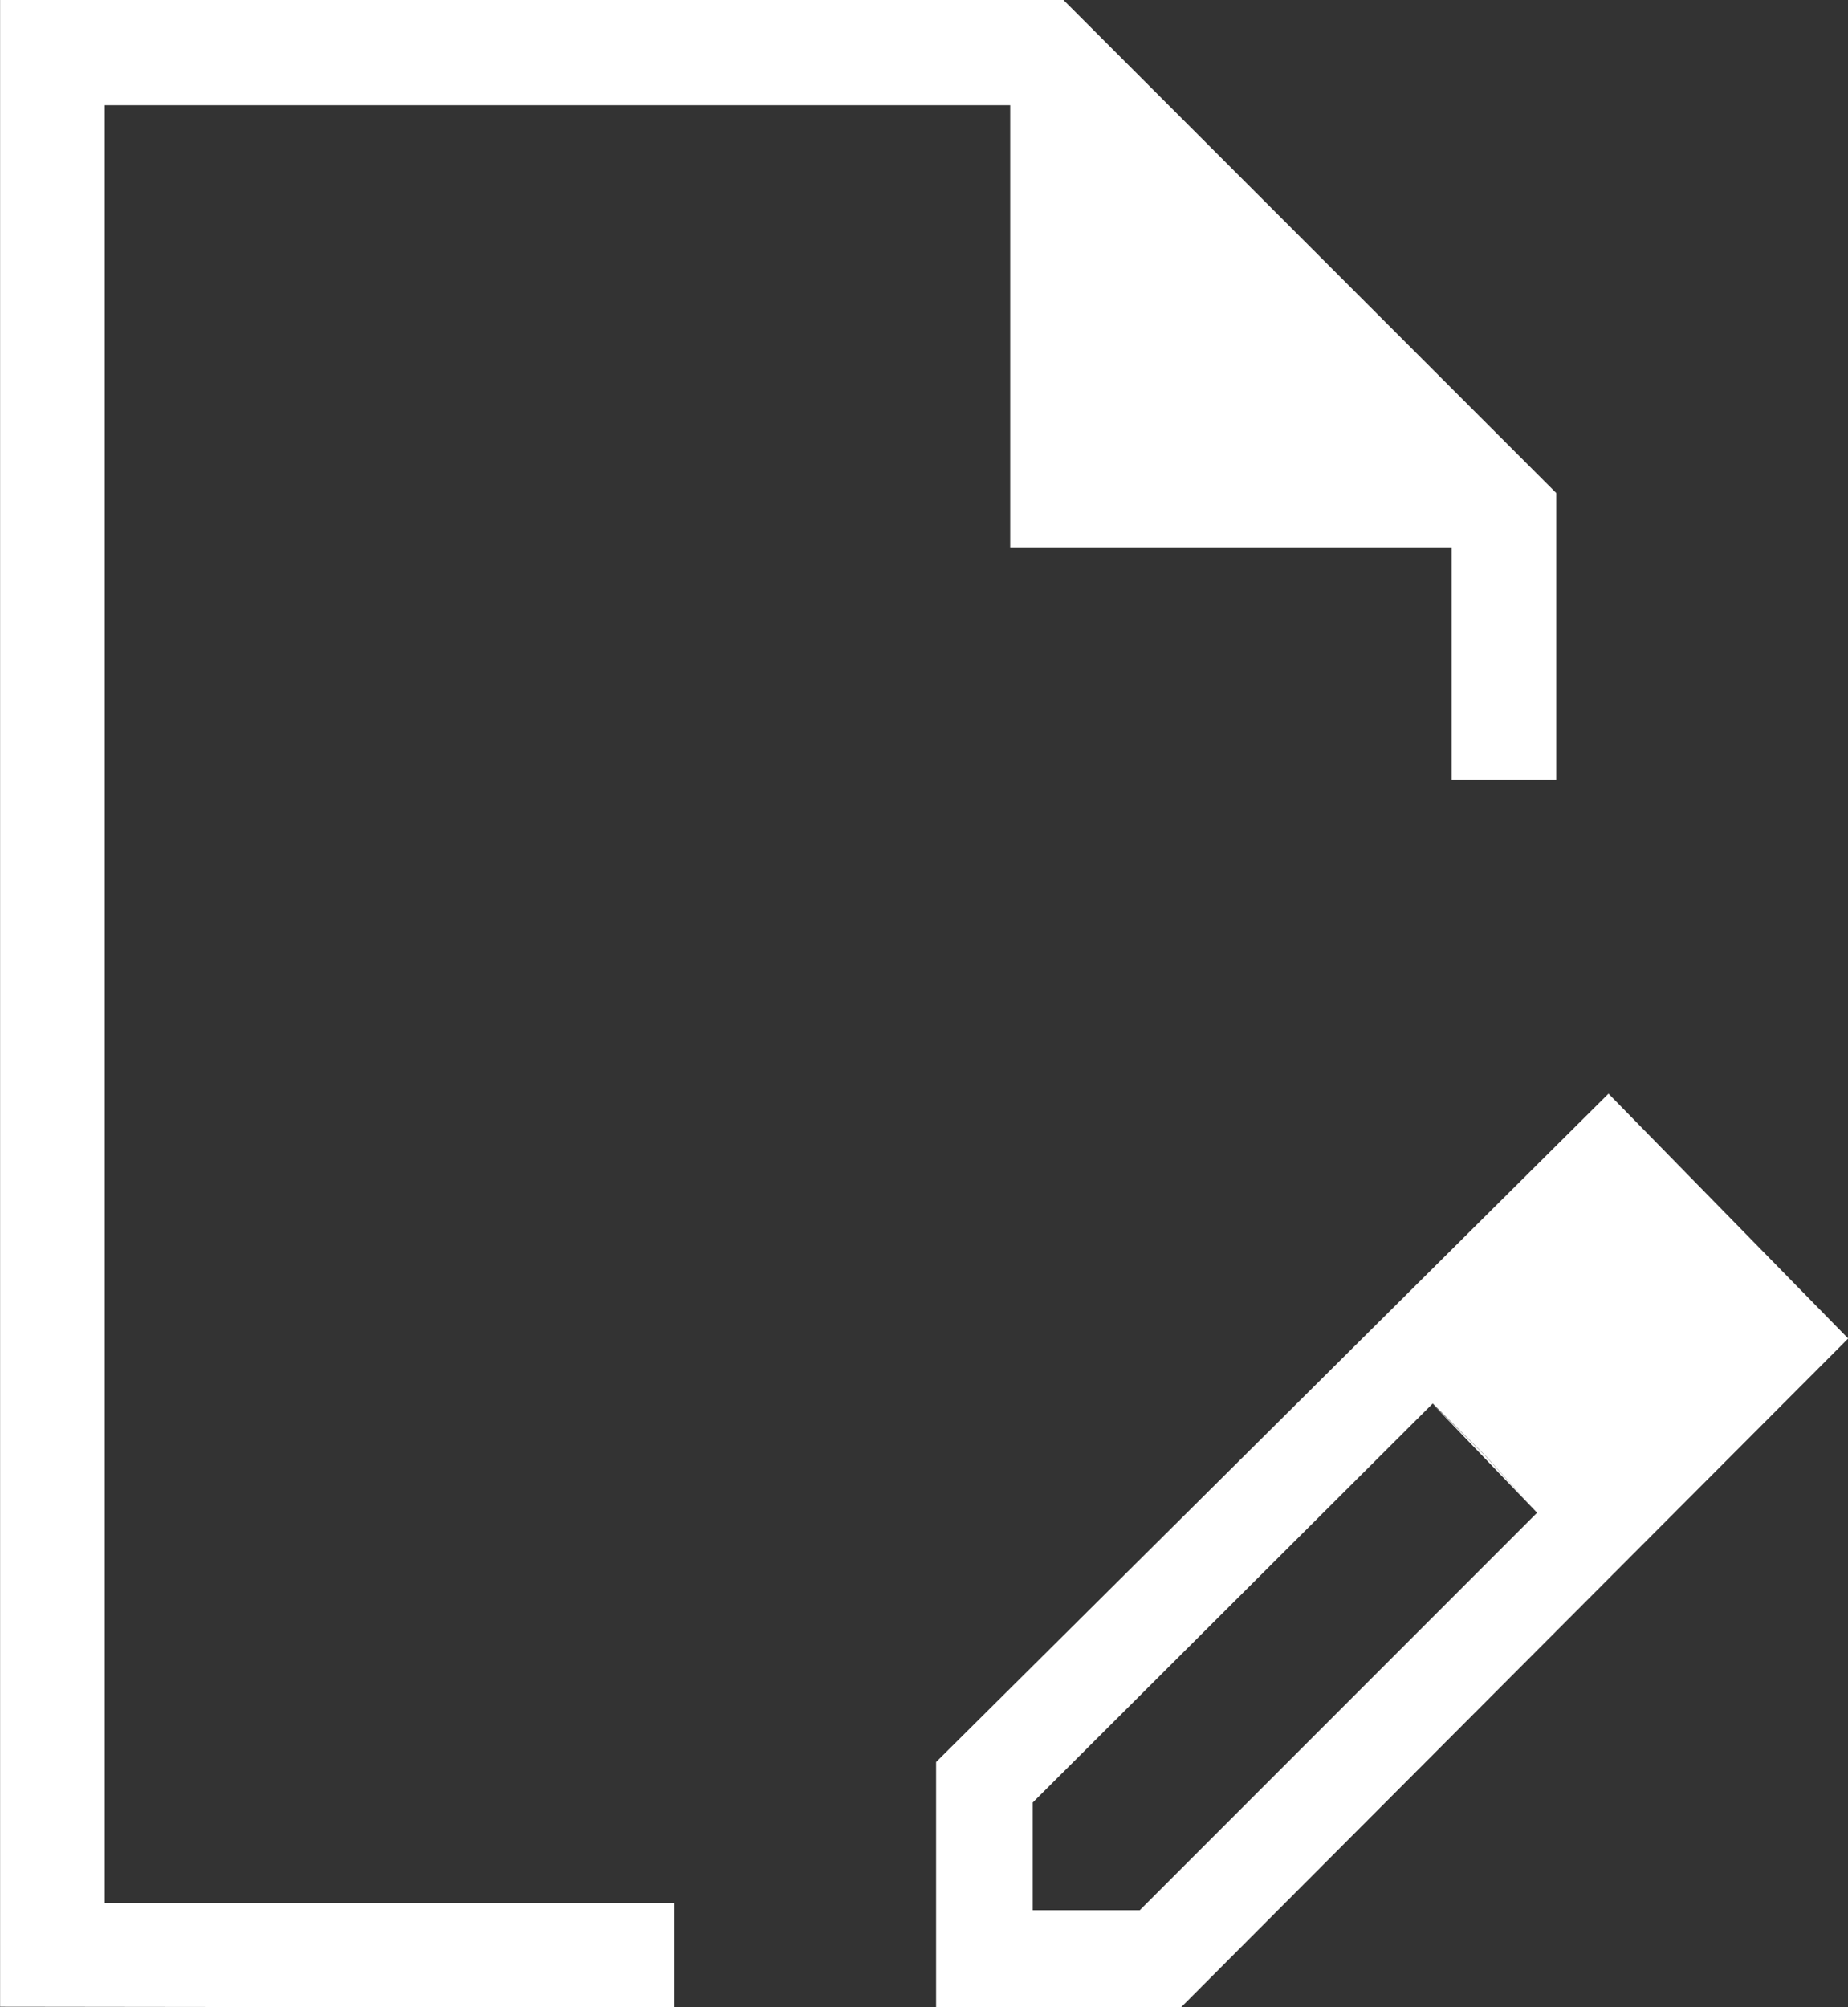
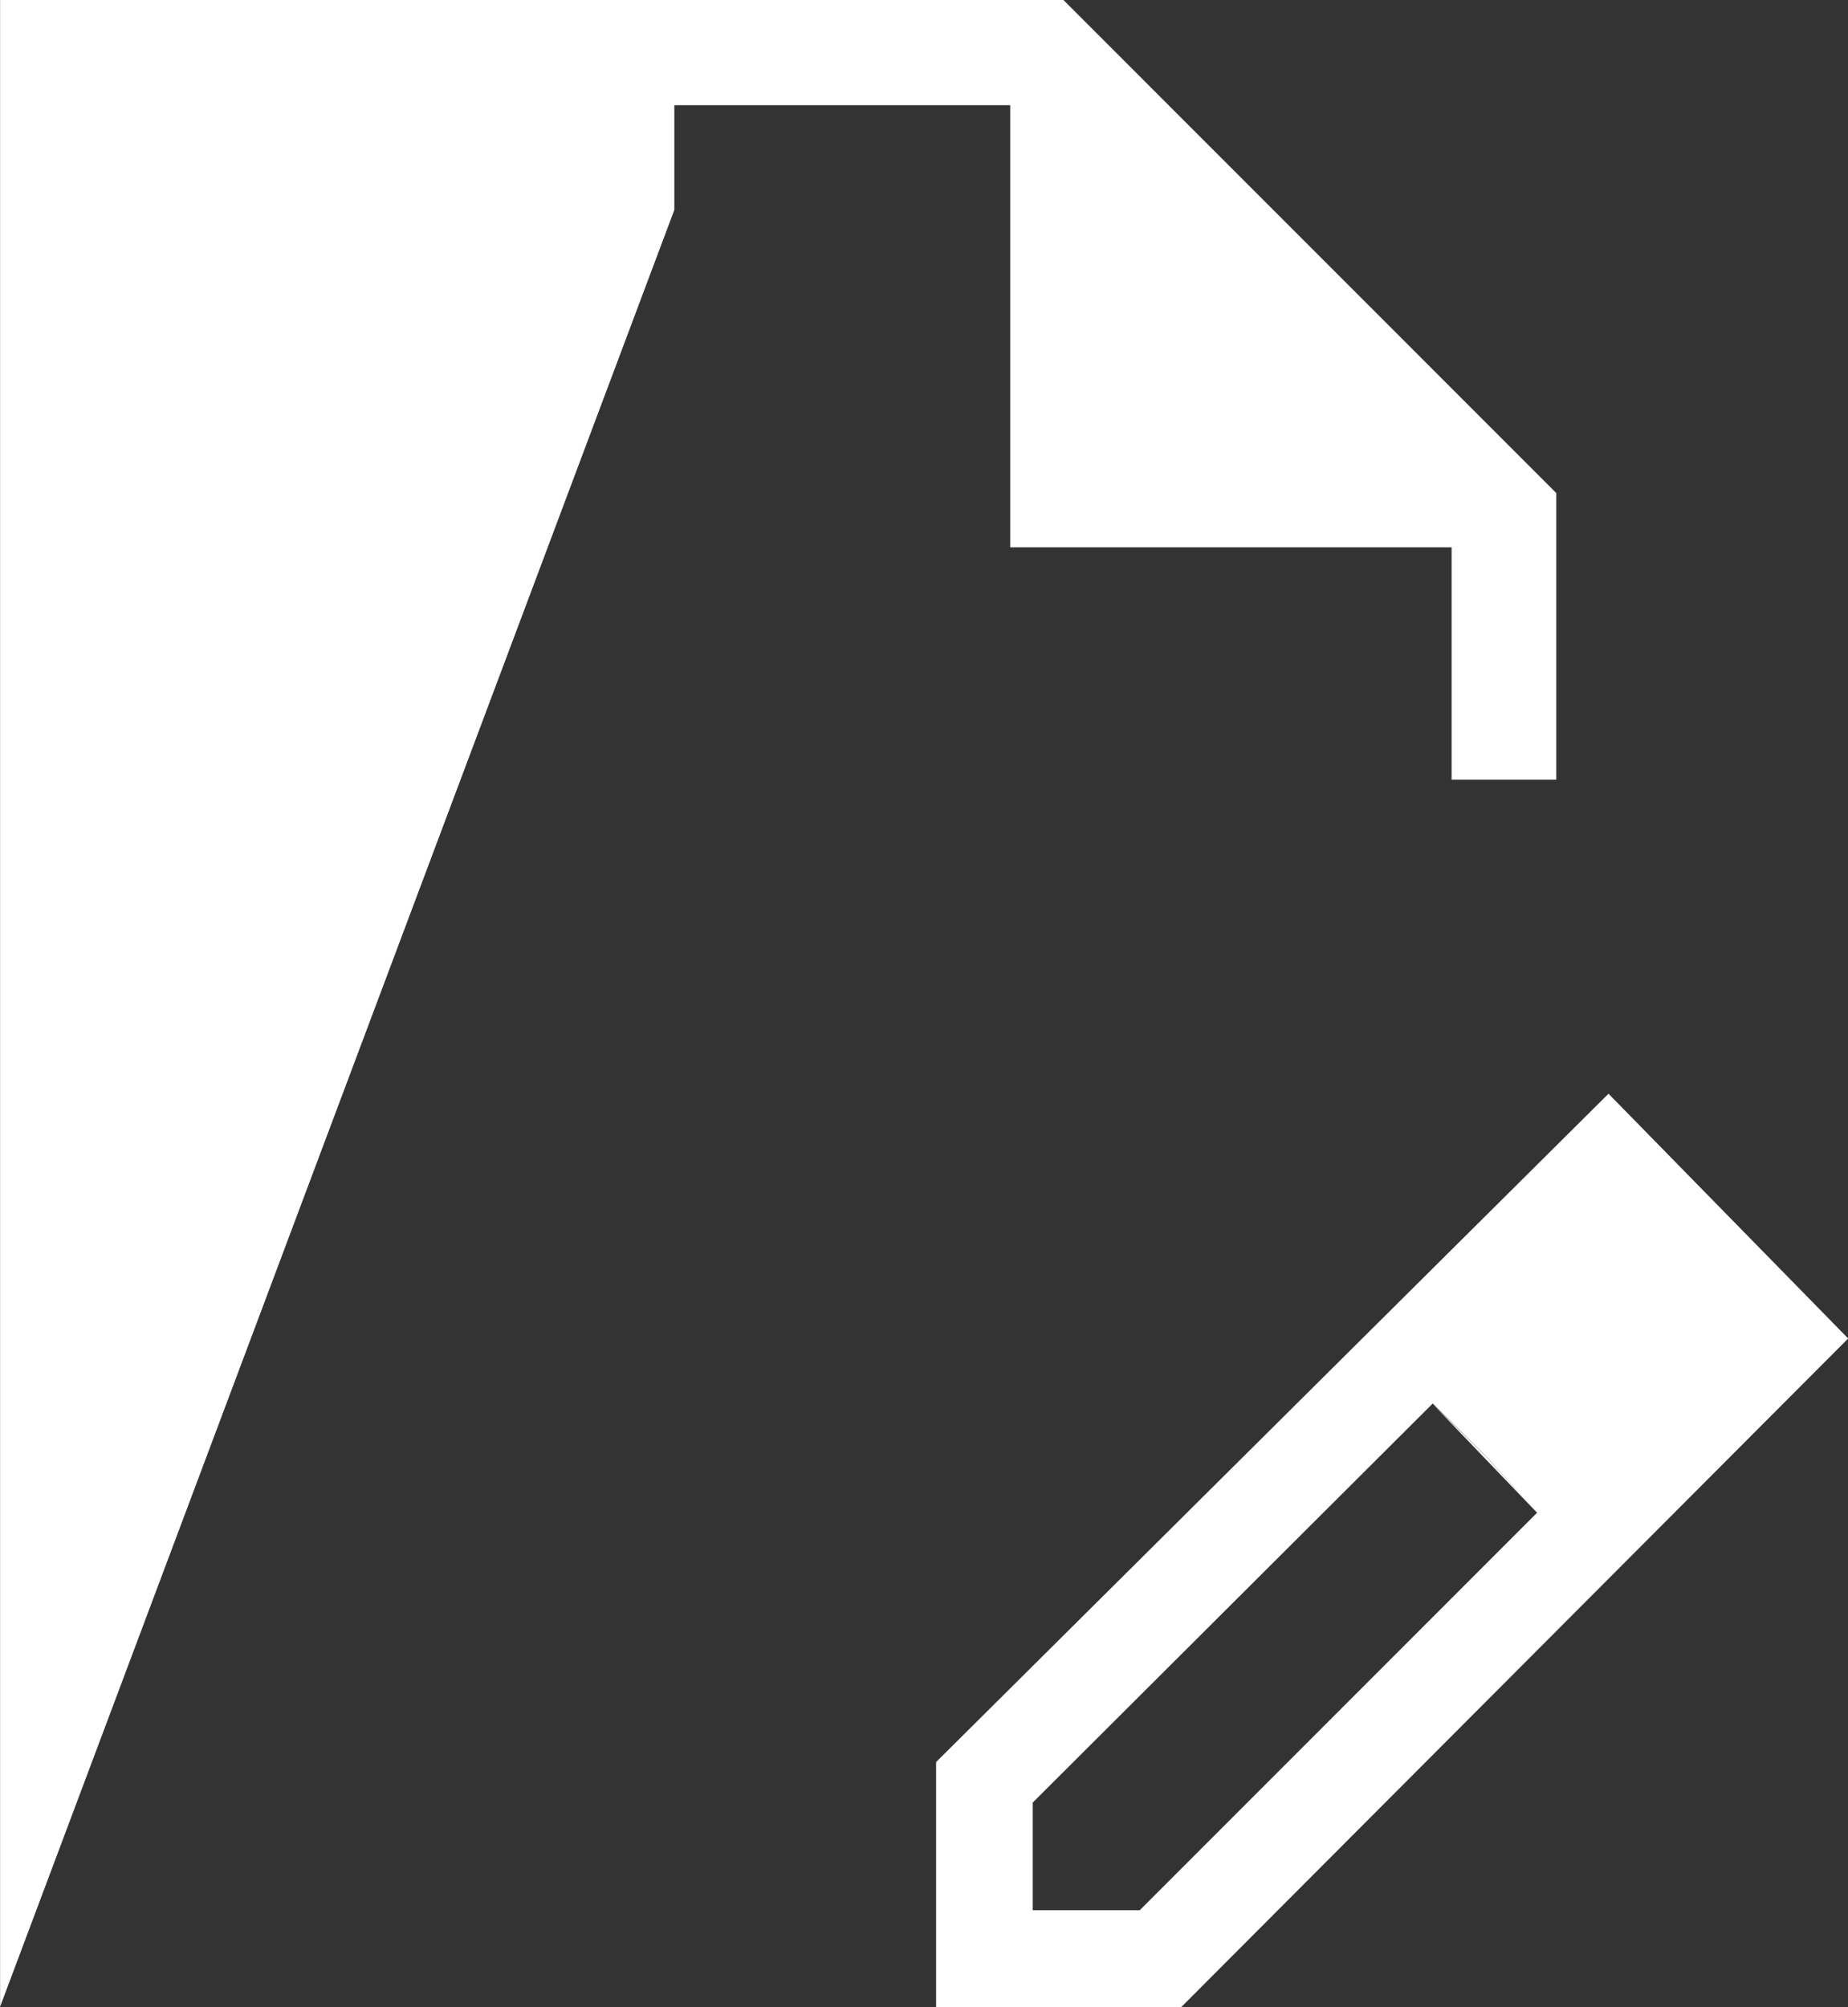
<svg xmlns="http://www.w3.org/2000/svg" width="20" height="21.713" viewBox="0 0 20 21.713">
  <rect x="0" y="0" width="20" height="21.713" fill="#333333" stroke="none" />
-   <path id="edit_document_24dp_FFF_FILL0_wght200_GRAD-25_opsz24" d="M215.67-812.136v-2.652l7.277-7.23,2.594,2.648-7.219,7.234Zm8.408-7.249-1.135-1.159Zm-7.364,6.2h1.16l4.3-4.3-.549-.607-.58-.575-4.329,4.317v1.166Zm-11.174,1.044V-833.85h11.508l5.334,5.334v3.1h-1.133v-2.513h-4.777v-4.783h-9.8v19.447h6.165v1.133ZM214.533-822.993Zm7.088,4.9-.583-.575,1.135,1.182Z" transform="translate(-205.539 833.85)" fill="#fff" />
+   <path id="edit_document_24dp_FFF_FILL0_wght200_GRAD-25_opsz24" d="M215.67-812.136v-2.652l7.277-7.23,2.594,2.648-7.219,7.234Zm8.408-7.249-1.135-1.159Zm-7.364,6.2h1.16l4.3-4.3-.549-.607-.58-.575-4.329,4.317v1.166Zm-11.174,1.044V-833.85h11.508l5.334,5.334v3.1h-1.133v-2.513h-4.777v-4.783h-9.8h6.165v1.133ZM214.533-822.993Zm7.088,4.9-.583-.575,1.135,1.182Z" transform="translate(-205.539 833.85)" fill="#fff" />
</svg>